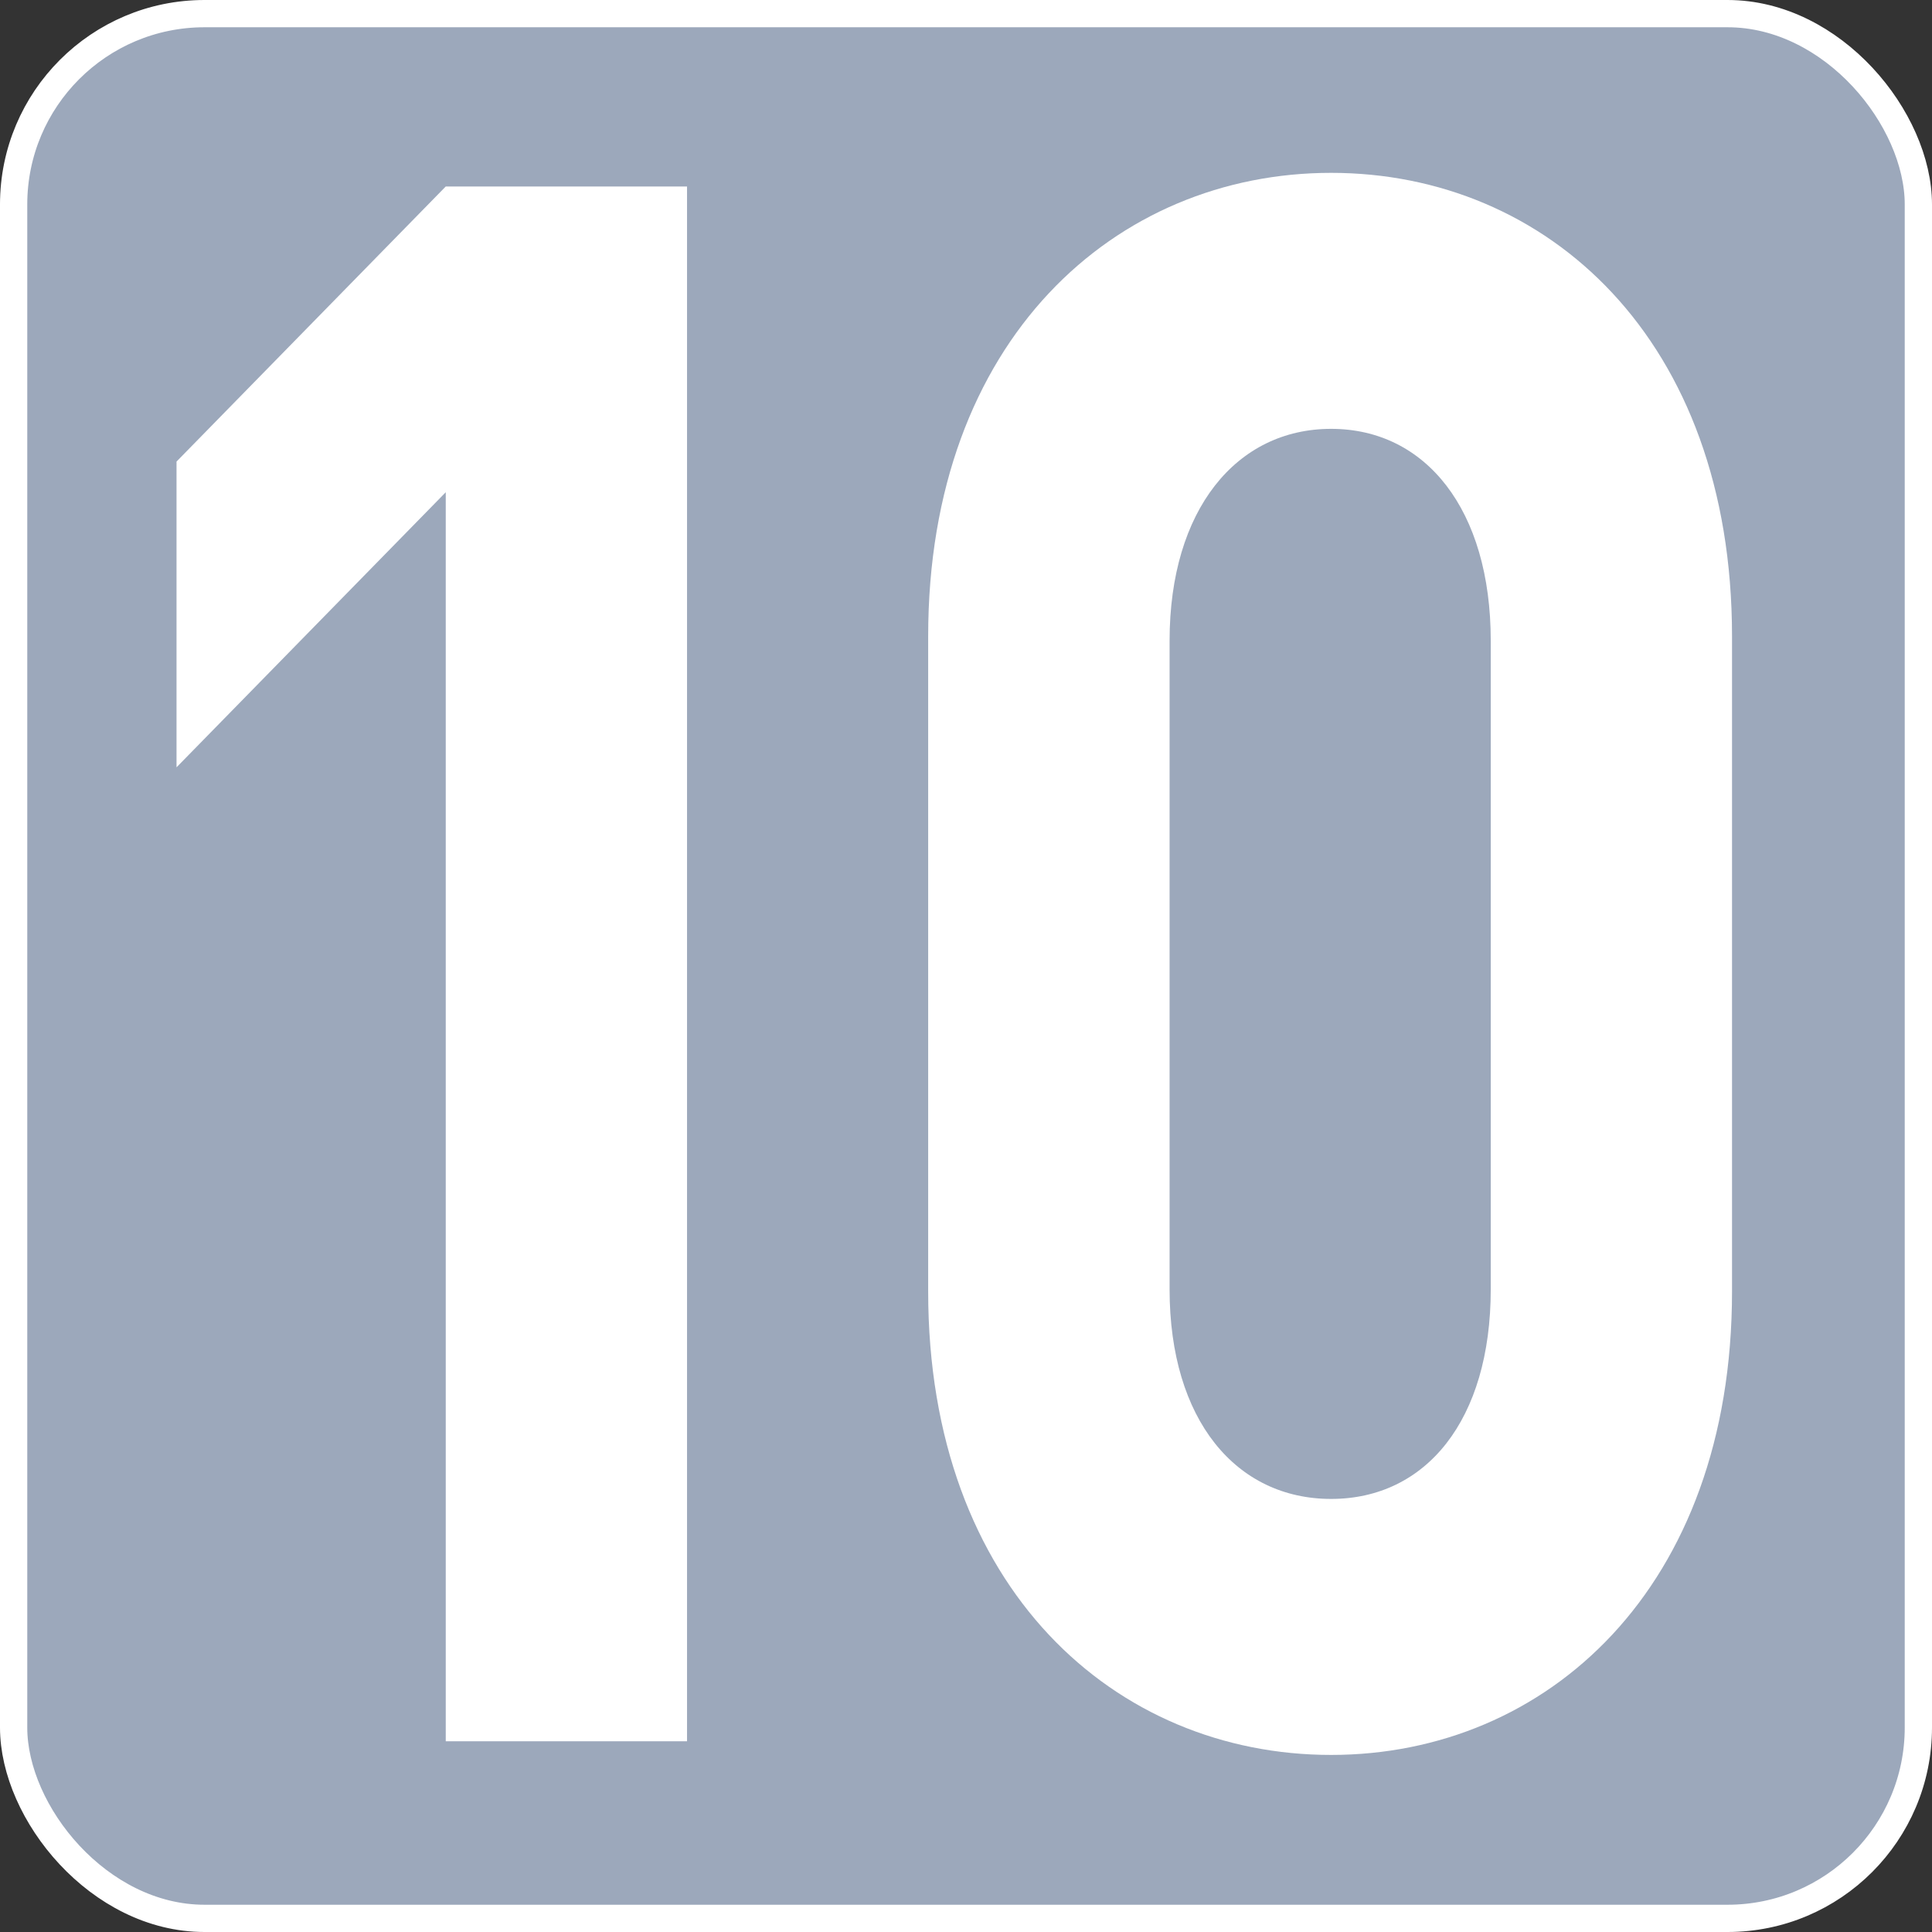
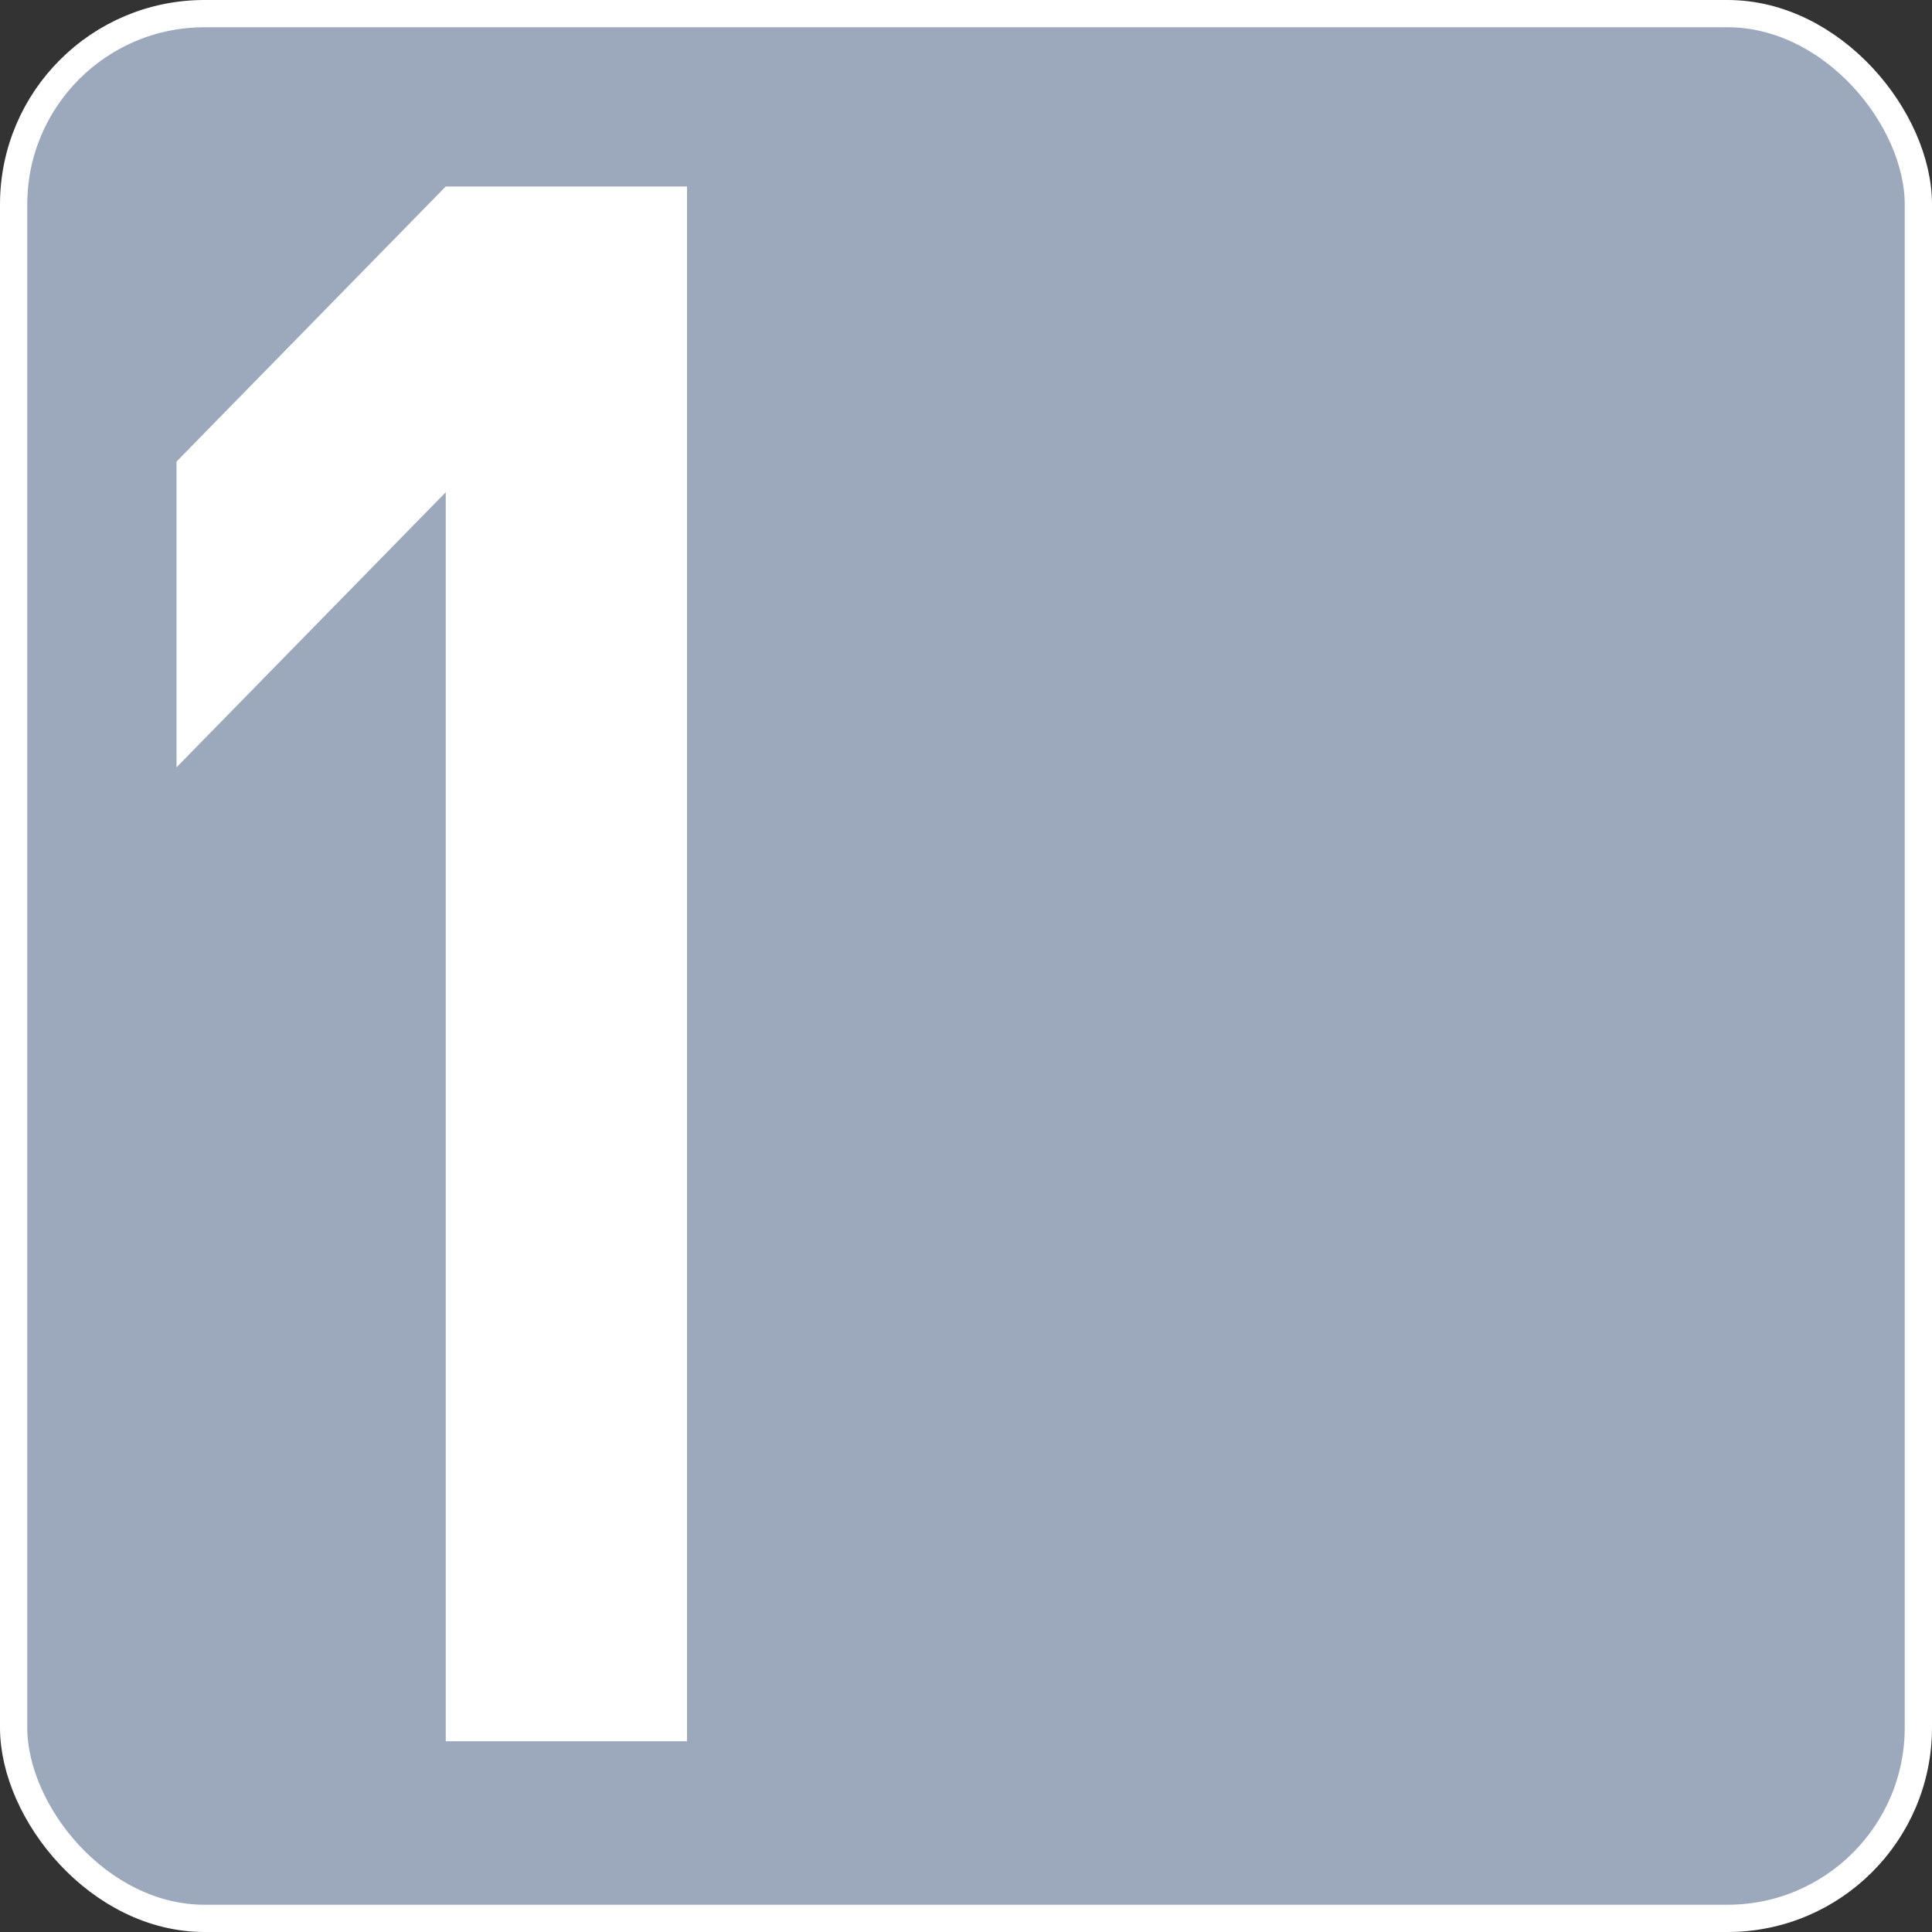
<svg xmlns="http://www.w3.org/2000/svg" id="Calque_1" data-name="Calque 1" viewBox="0 0 141.73 141.73">
  <rect x="0" y="0" width="141.73" height="141.73" fill="#333333" stroke="none" />
  <defs>
    <style>.cls-1{fill:#9ca8bb;}.cls-2{fill:none;stroke:#fff;stroke-miterlimit:10;stroke-width:2px;}.cls-3{fill:#fff;}</style>
  </defs>
  <rect class="cls-1" x="1" y="1" width="139.73" height="139.73" rx="14" />
  <rect class="cls-2" x="1" y="1" width="139.73" height="139.73" rx="14" />
  <polygon class="cls-3" points="32.7 127.74 32.7 36.11 12.95 56.29 12.95 33.86 32.7 13.68 50.4 13.68 50.4 127.74 32.7 127.74" />
-   <path class="cls-3" d="M327.23,282.26c0-9.61-4.77-15.54-11.71-15.54s-11.85,5.93-11.85,15.54v47.58c0,9.61,4.9,15.38,11.85,15.38s11.71-5.77,11.71-15.38ZM315.52,364c-15.8,0-29.56-12.17-29.56-34V281.94c0-21.79,13.76-34,29.56-34s29.41,12.17,29.41,34V330c0,21.79-13.61,34-29.41,34" transform="translate(-217.87 -235.26)" />
</svg>